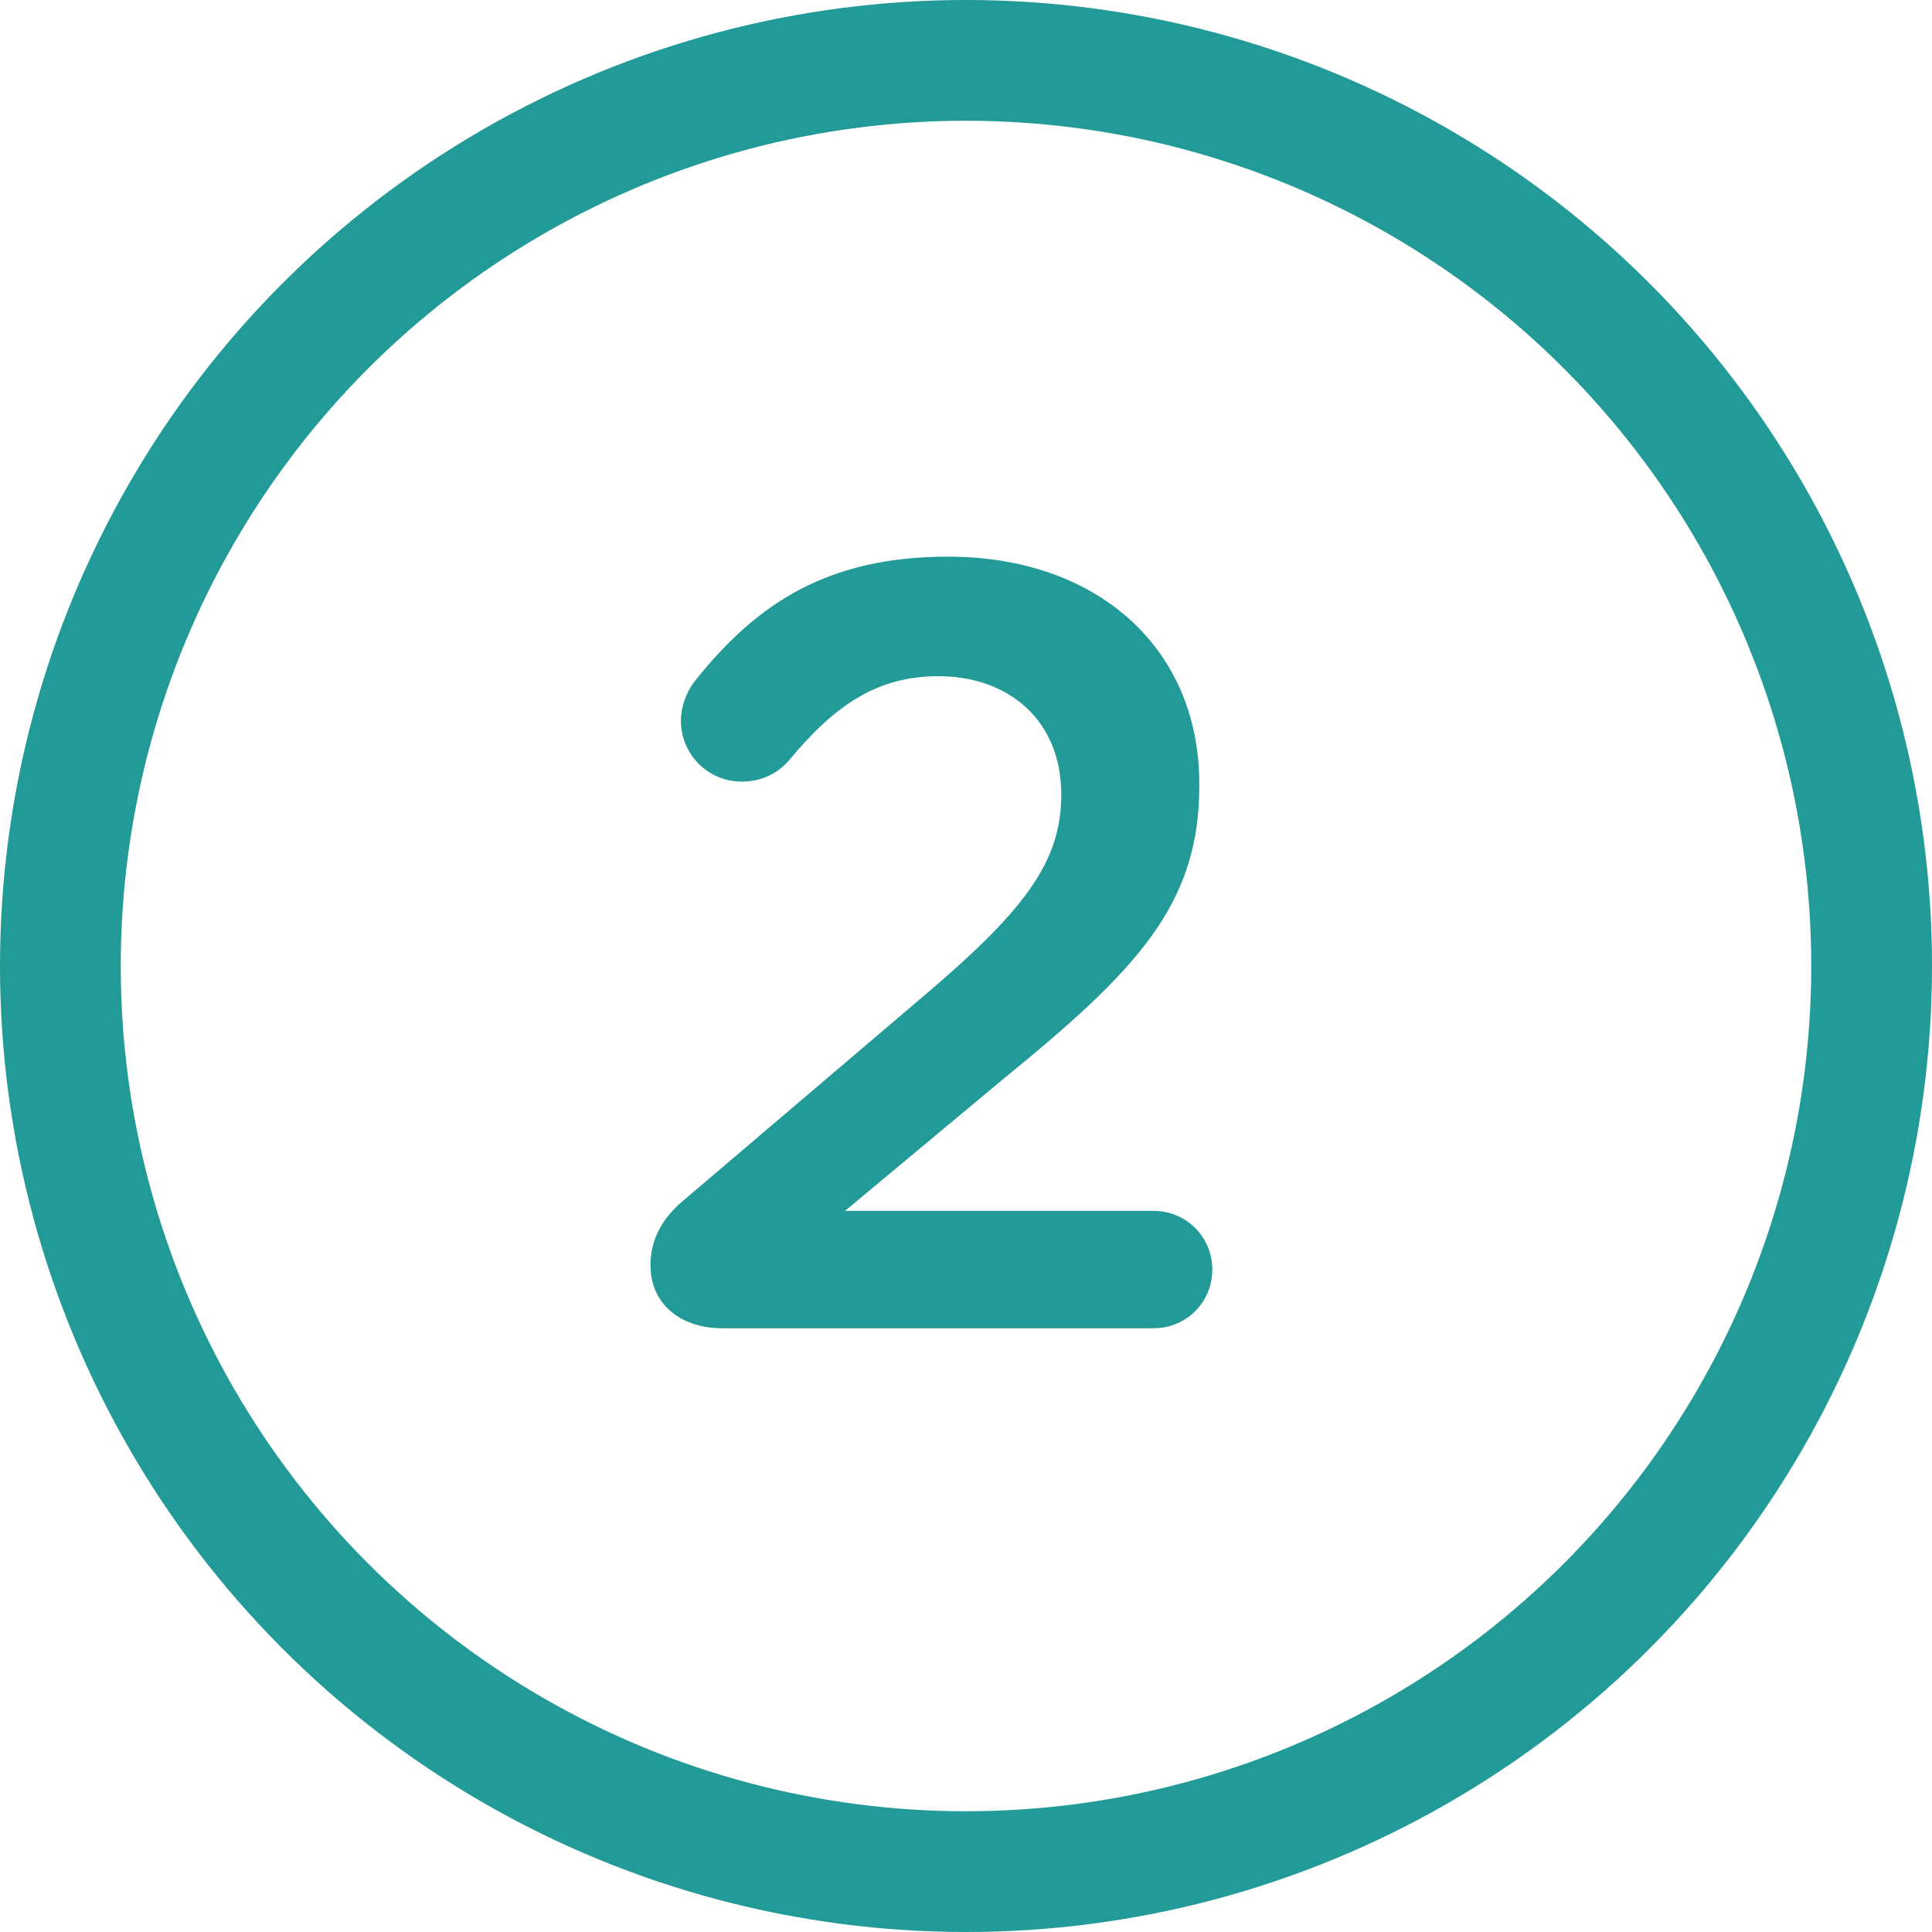
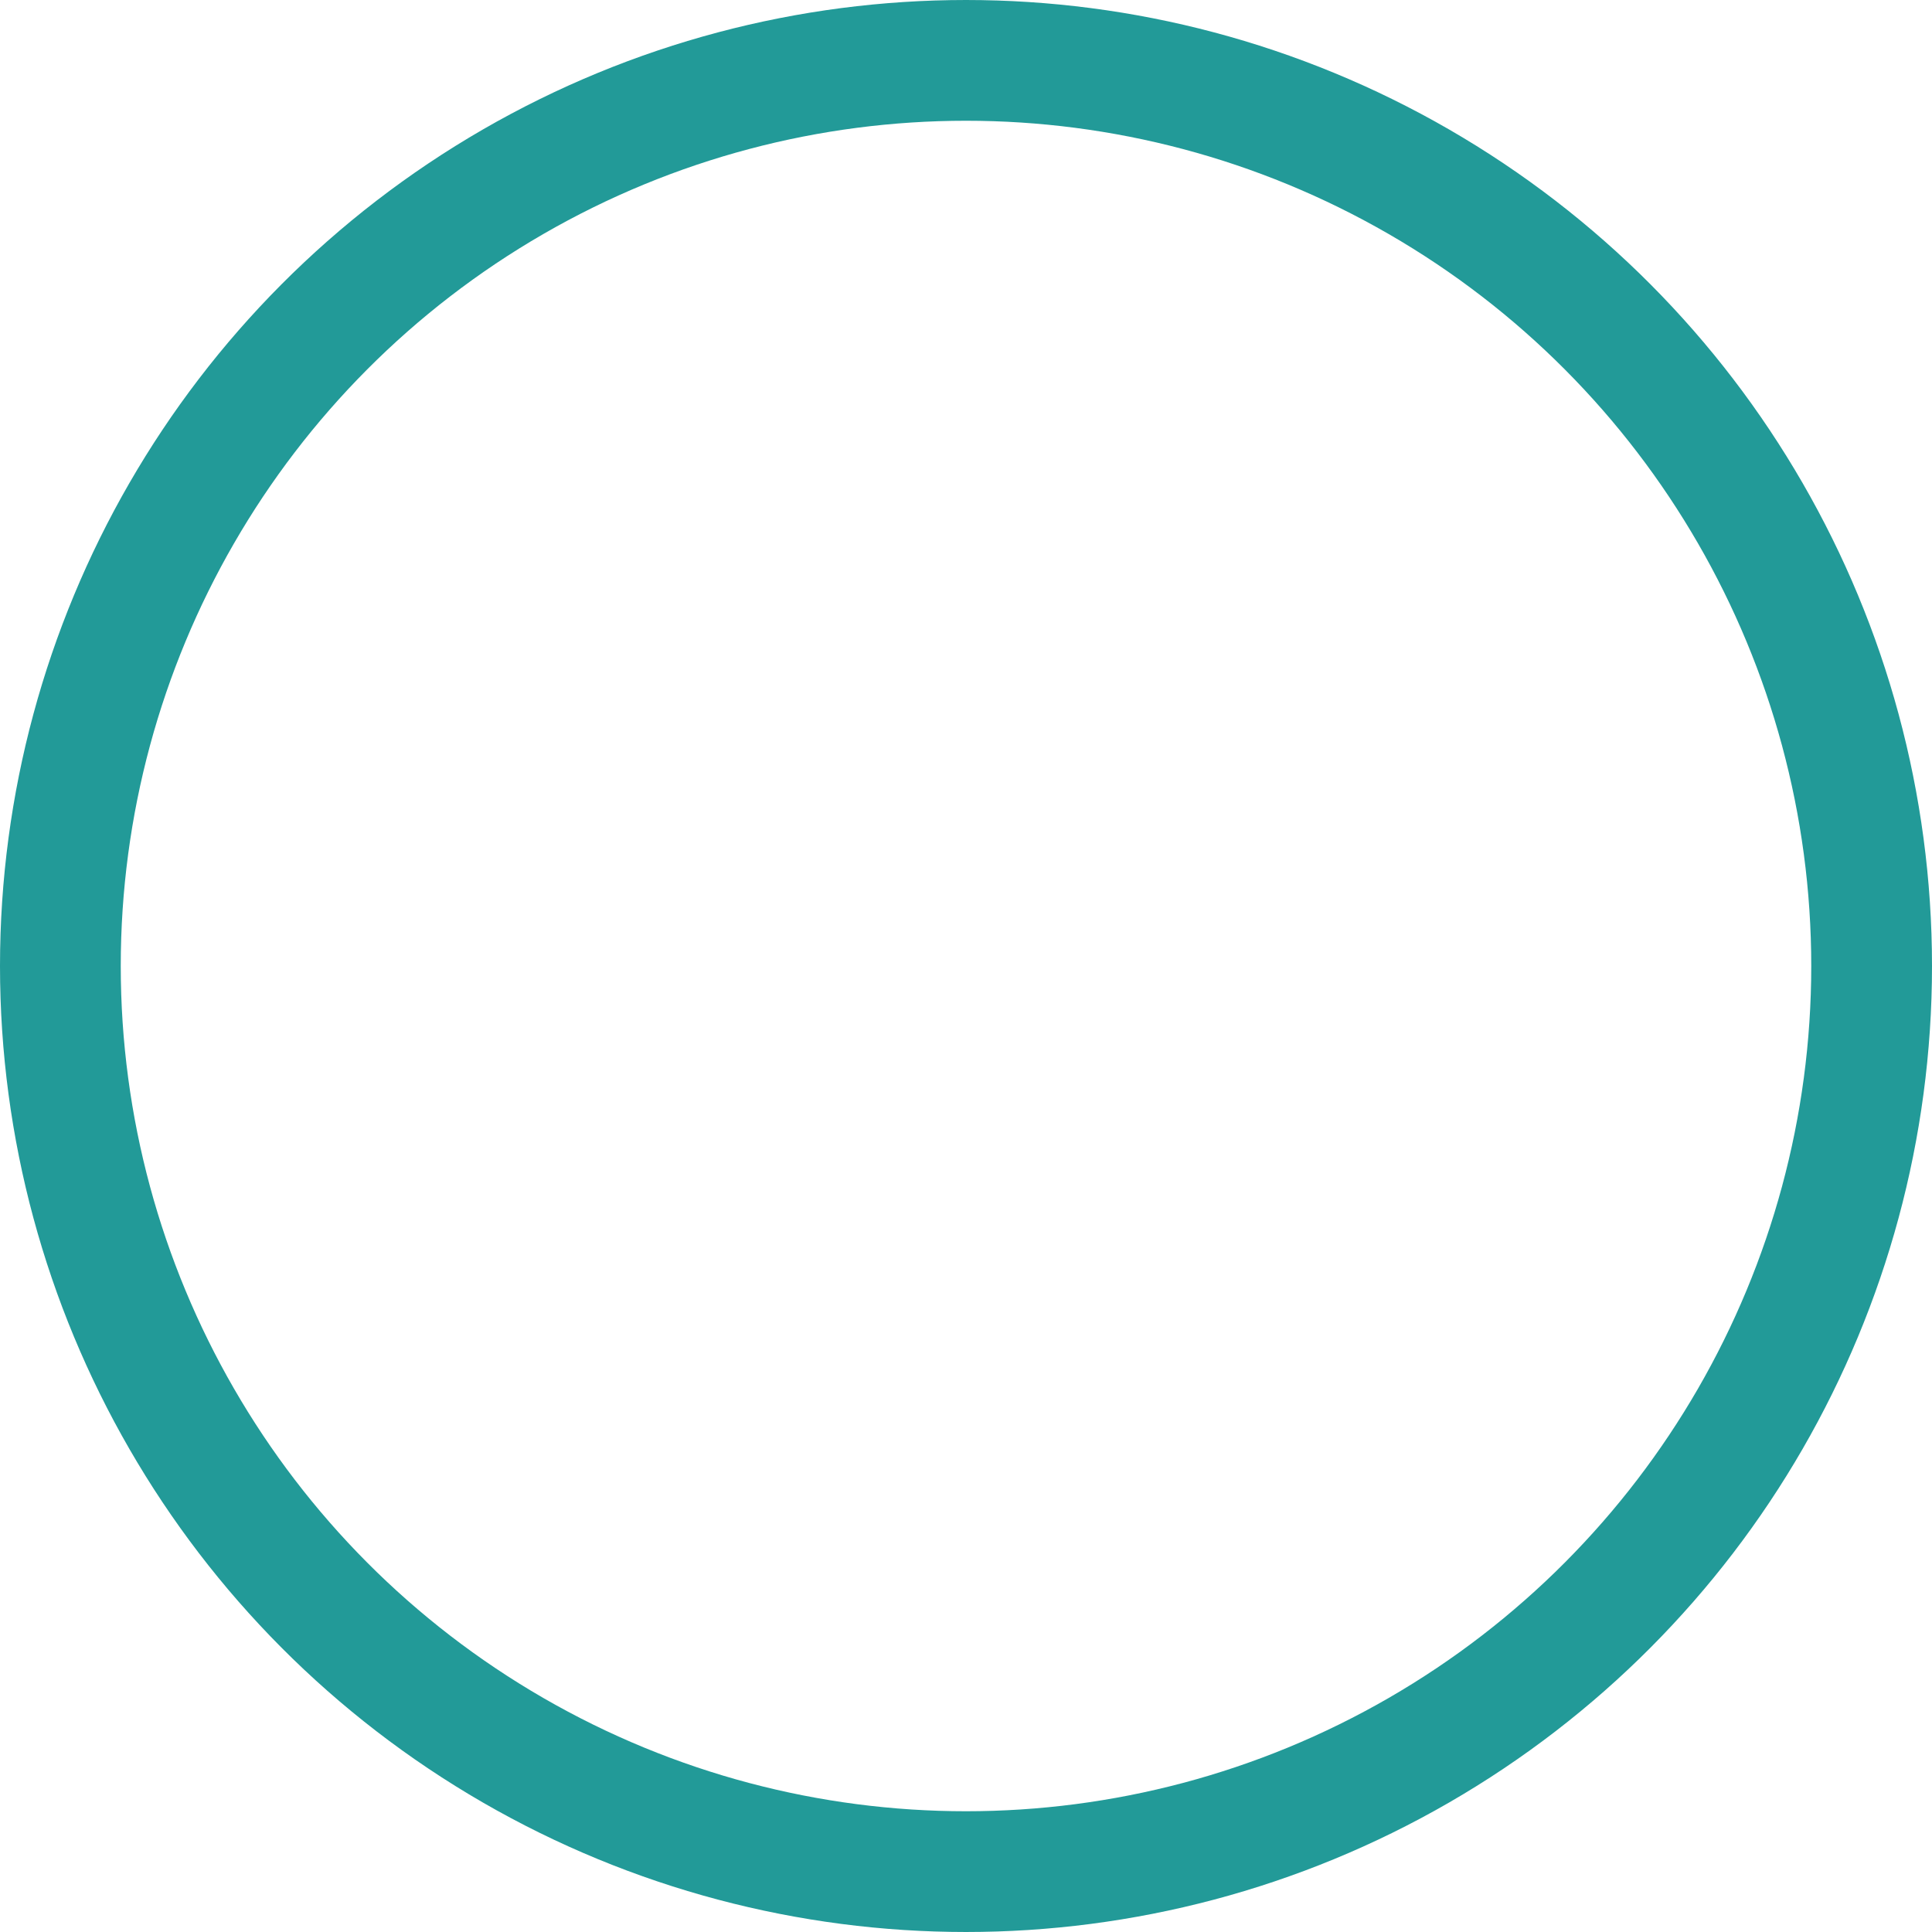
<svg xmlns="http://www.w3.org/2000/svg" width="32px" height="32px" viewBox="0 0 32 32" version="1.1">
  <title>Group 10</title>
  <desc>Created with Sketch.</desc>
  <g id="VD-V2.0-Translated" stroke="none" stroke-width="1" fill="none" fill-rule="evenodd">
    <g id="Wi-Free" transform="translate(-129, -1029)">
      <g id="Group-13" transform="translate(130, 1030)">
        <g id="Group-10">
-           <path d="M18.108,21 C18.648,21 19.08,20.568 19.08,20.028 C19.08,19.488 18.648,19.056 18.108,19.056 L12.996,19.056 L15.588,16.896 C17.82,15.078 18.864,13.998 18.864,12.018 L18.864,11.982 C18.864,9.732 17.172,8.22 14.706,8.22 C12.726,8.22 11.556,8.976 10.53,10.254 C10.368,10.452 10.278,10.704 10.278,10.938 C10.278,11.496 10.728,11.946 11.286,11.946 C11.646,11.946 11.898,11.784 12.06,11.604 C12.834,10.668 13.536,10.2 14.544,10.2 C15.696,10.2 16.578,10.92 16.578,12.162 C16.578,13.296 15.948,14.106 14.22,15.564 L10.35,18.858 C9.972,19.164 9.774,19.524 9.774,19.956 C9.774,20.604 10.278,21 10.962,21 L18.108,21 Z" id="2" fill="#229A98" fill-rule="nonzero" />
          <circle id="Oval" stroke="#229A98" stroke-width="2" cx="15" cy="15" r="15" />
        </g>
      </g>
    </g>
  </g>
</svg>